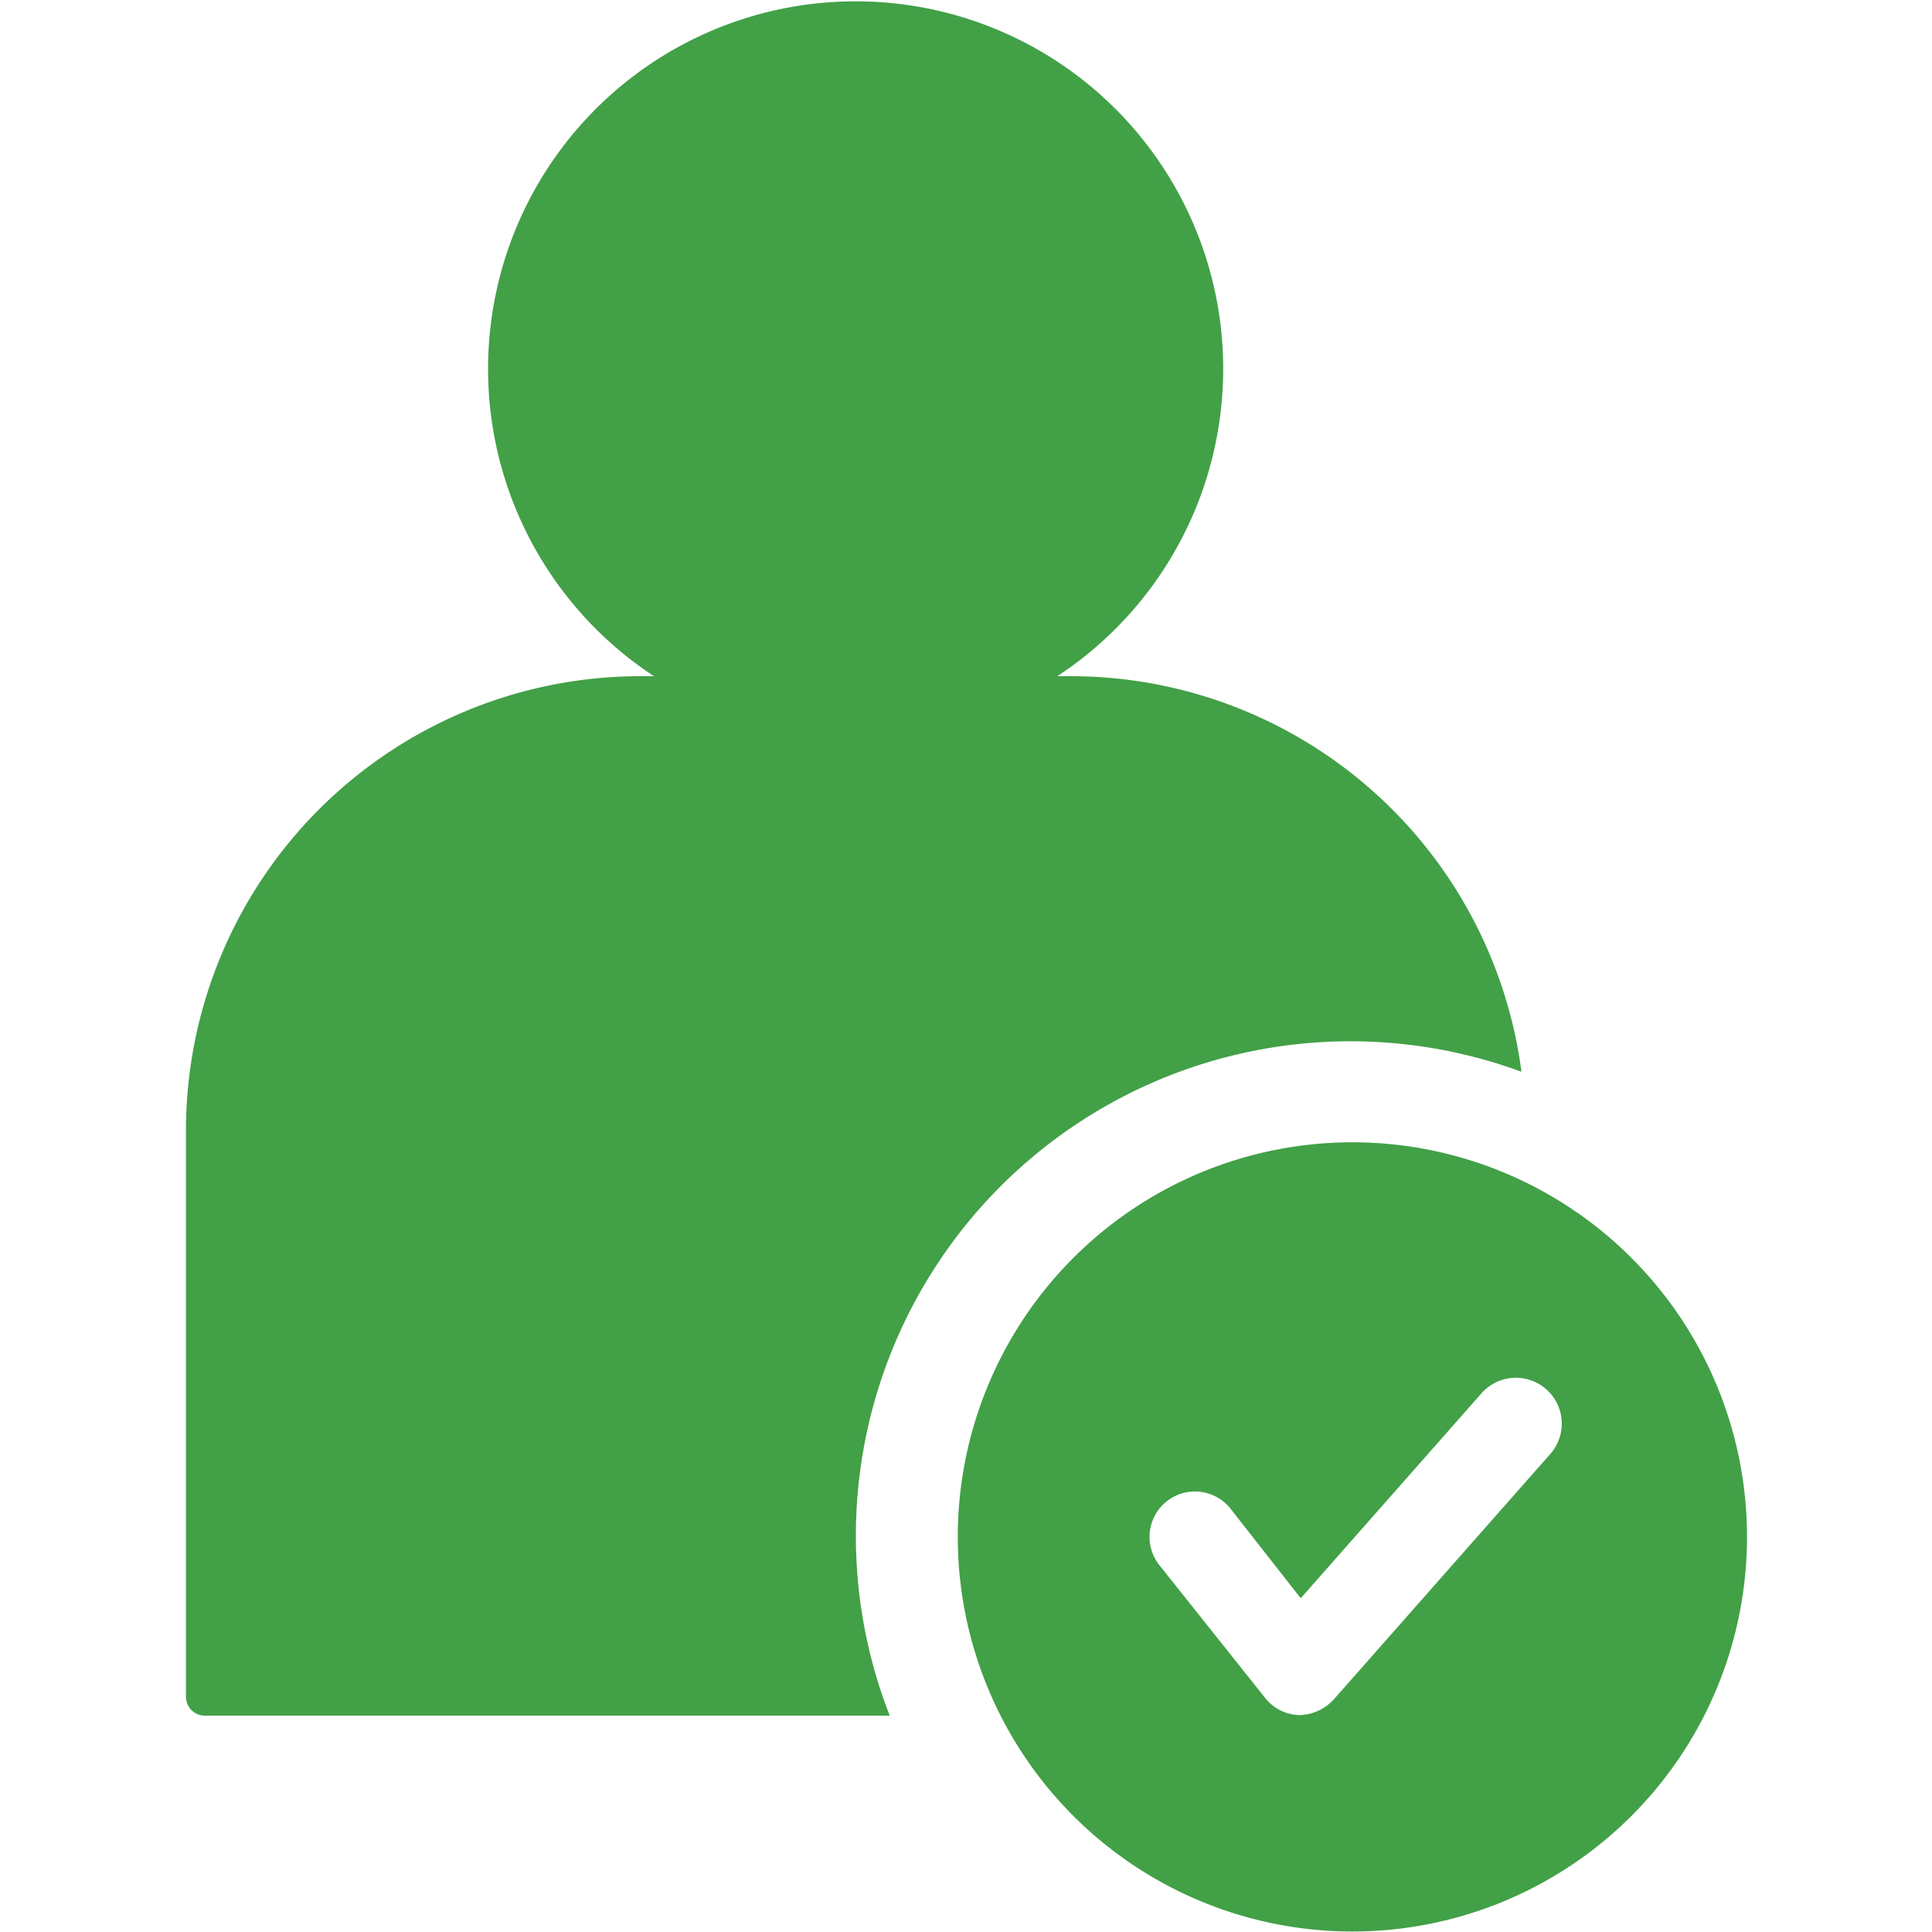
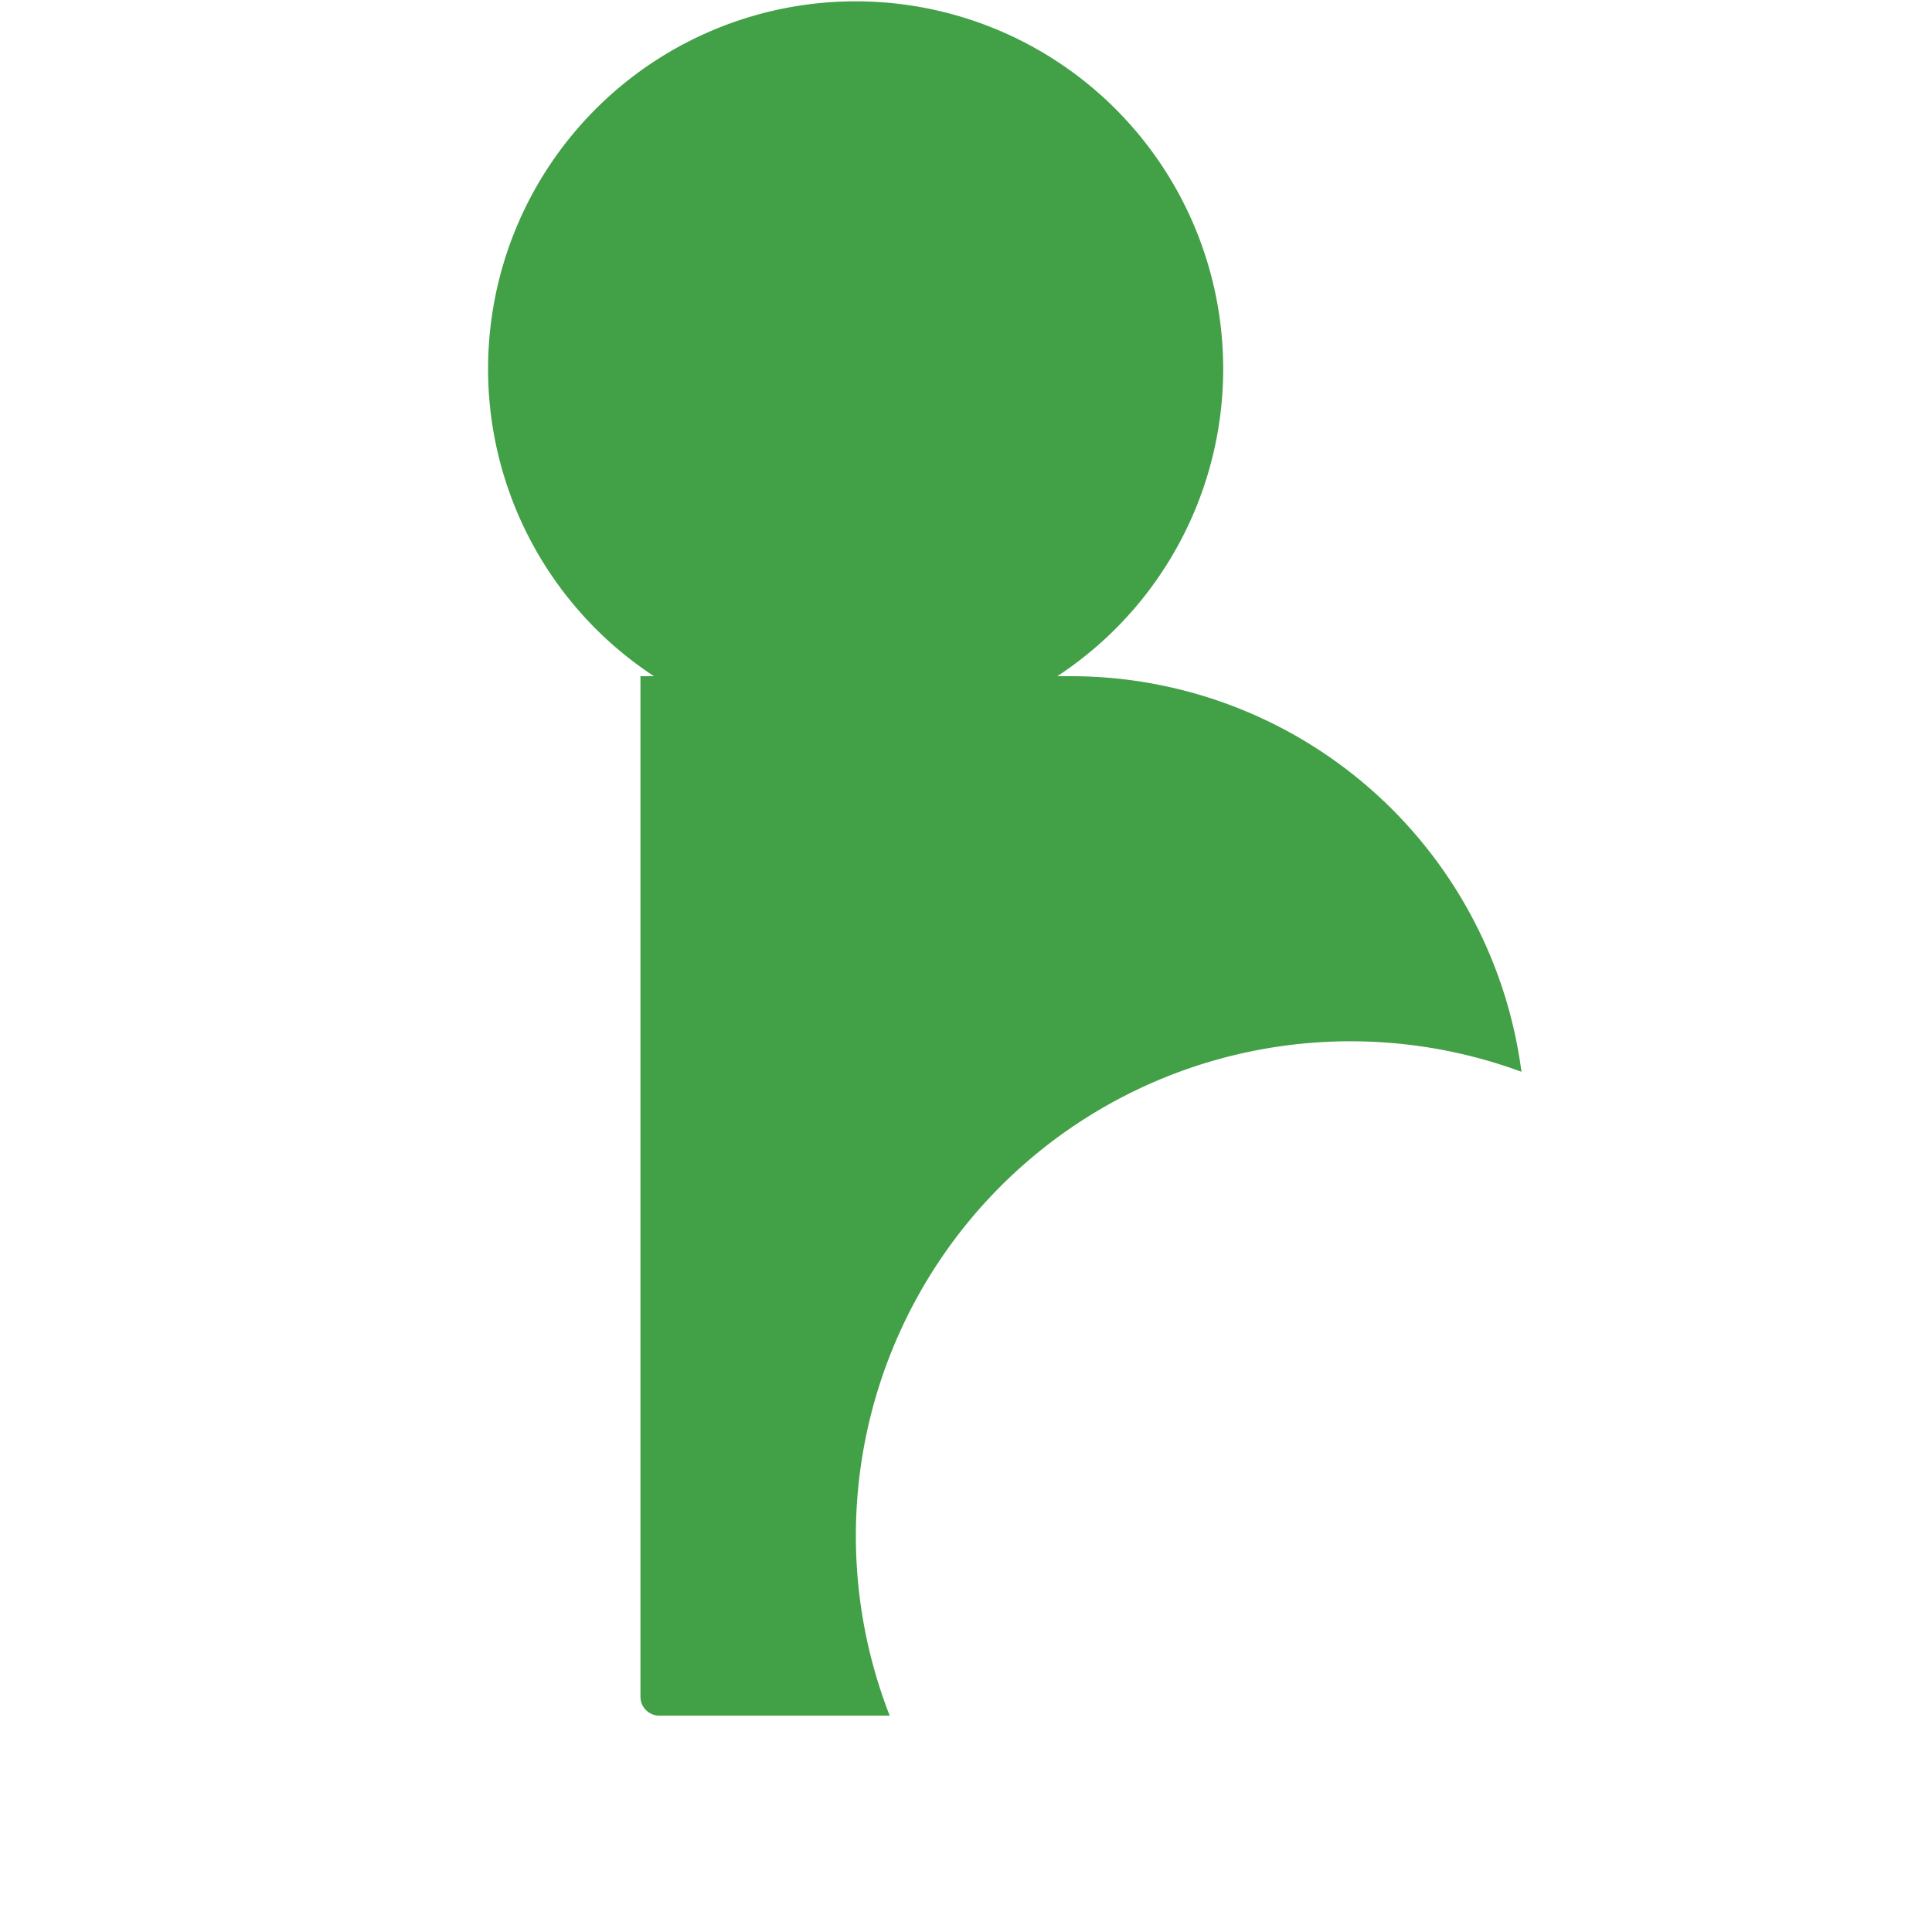
<svg xmlns="http://www.w3.org/2000/svg" id="solid_merge" data-name="solid merge" viewBox="0 0 40 40">
  <defs>
    <style>.cls-1{fill:#42a047;}</style>
  </defs>
  <title>user-account-registration-solid</title>
-   <path class="cls-1" d="M28,23.65a8.17,8.17,0,1,0,8.17,8.17A8.17,8.17,0,0,0,28,23.65ZM32.1,30.1l-4.49,5.09a1,1,0,0,1-.71.32h0a.94.94,0,0,1-.71-.36L24,32.4a.94.94,0,0,1,1.48-1.16l1.45,1.85,3.74-4.24A.94.94,0,0,1,32.1,30.1Z" />
-   <path class="cls-1" d="M22.17,14h-.28a7.61,7.61,0,1,0-8.35,0h-.28a9.41,9.41,0,0,0-9.41,9.41V35.13a.39.39,0,0,0,.39.39H18.42A10.24,10.24,0,0,1,31.5,22.19,9.41,9.41,0,0,0,22.17,14Z" />
+   <path class="cls-1" d="M22.17,14h-.28a7.61,7.61,0,1,0-8.35,0h-.28V35.13a.39.39,0,0,0,.39.39H18.42A10.24,10.24,0,0,1,31.5,22.19,9.41,9.41,0,0,0,22.17,14Z" />
</svg>